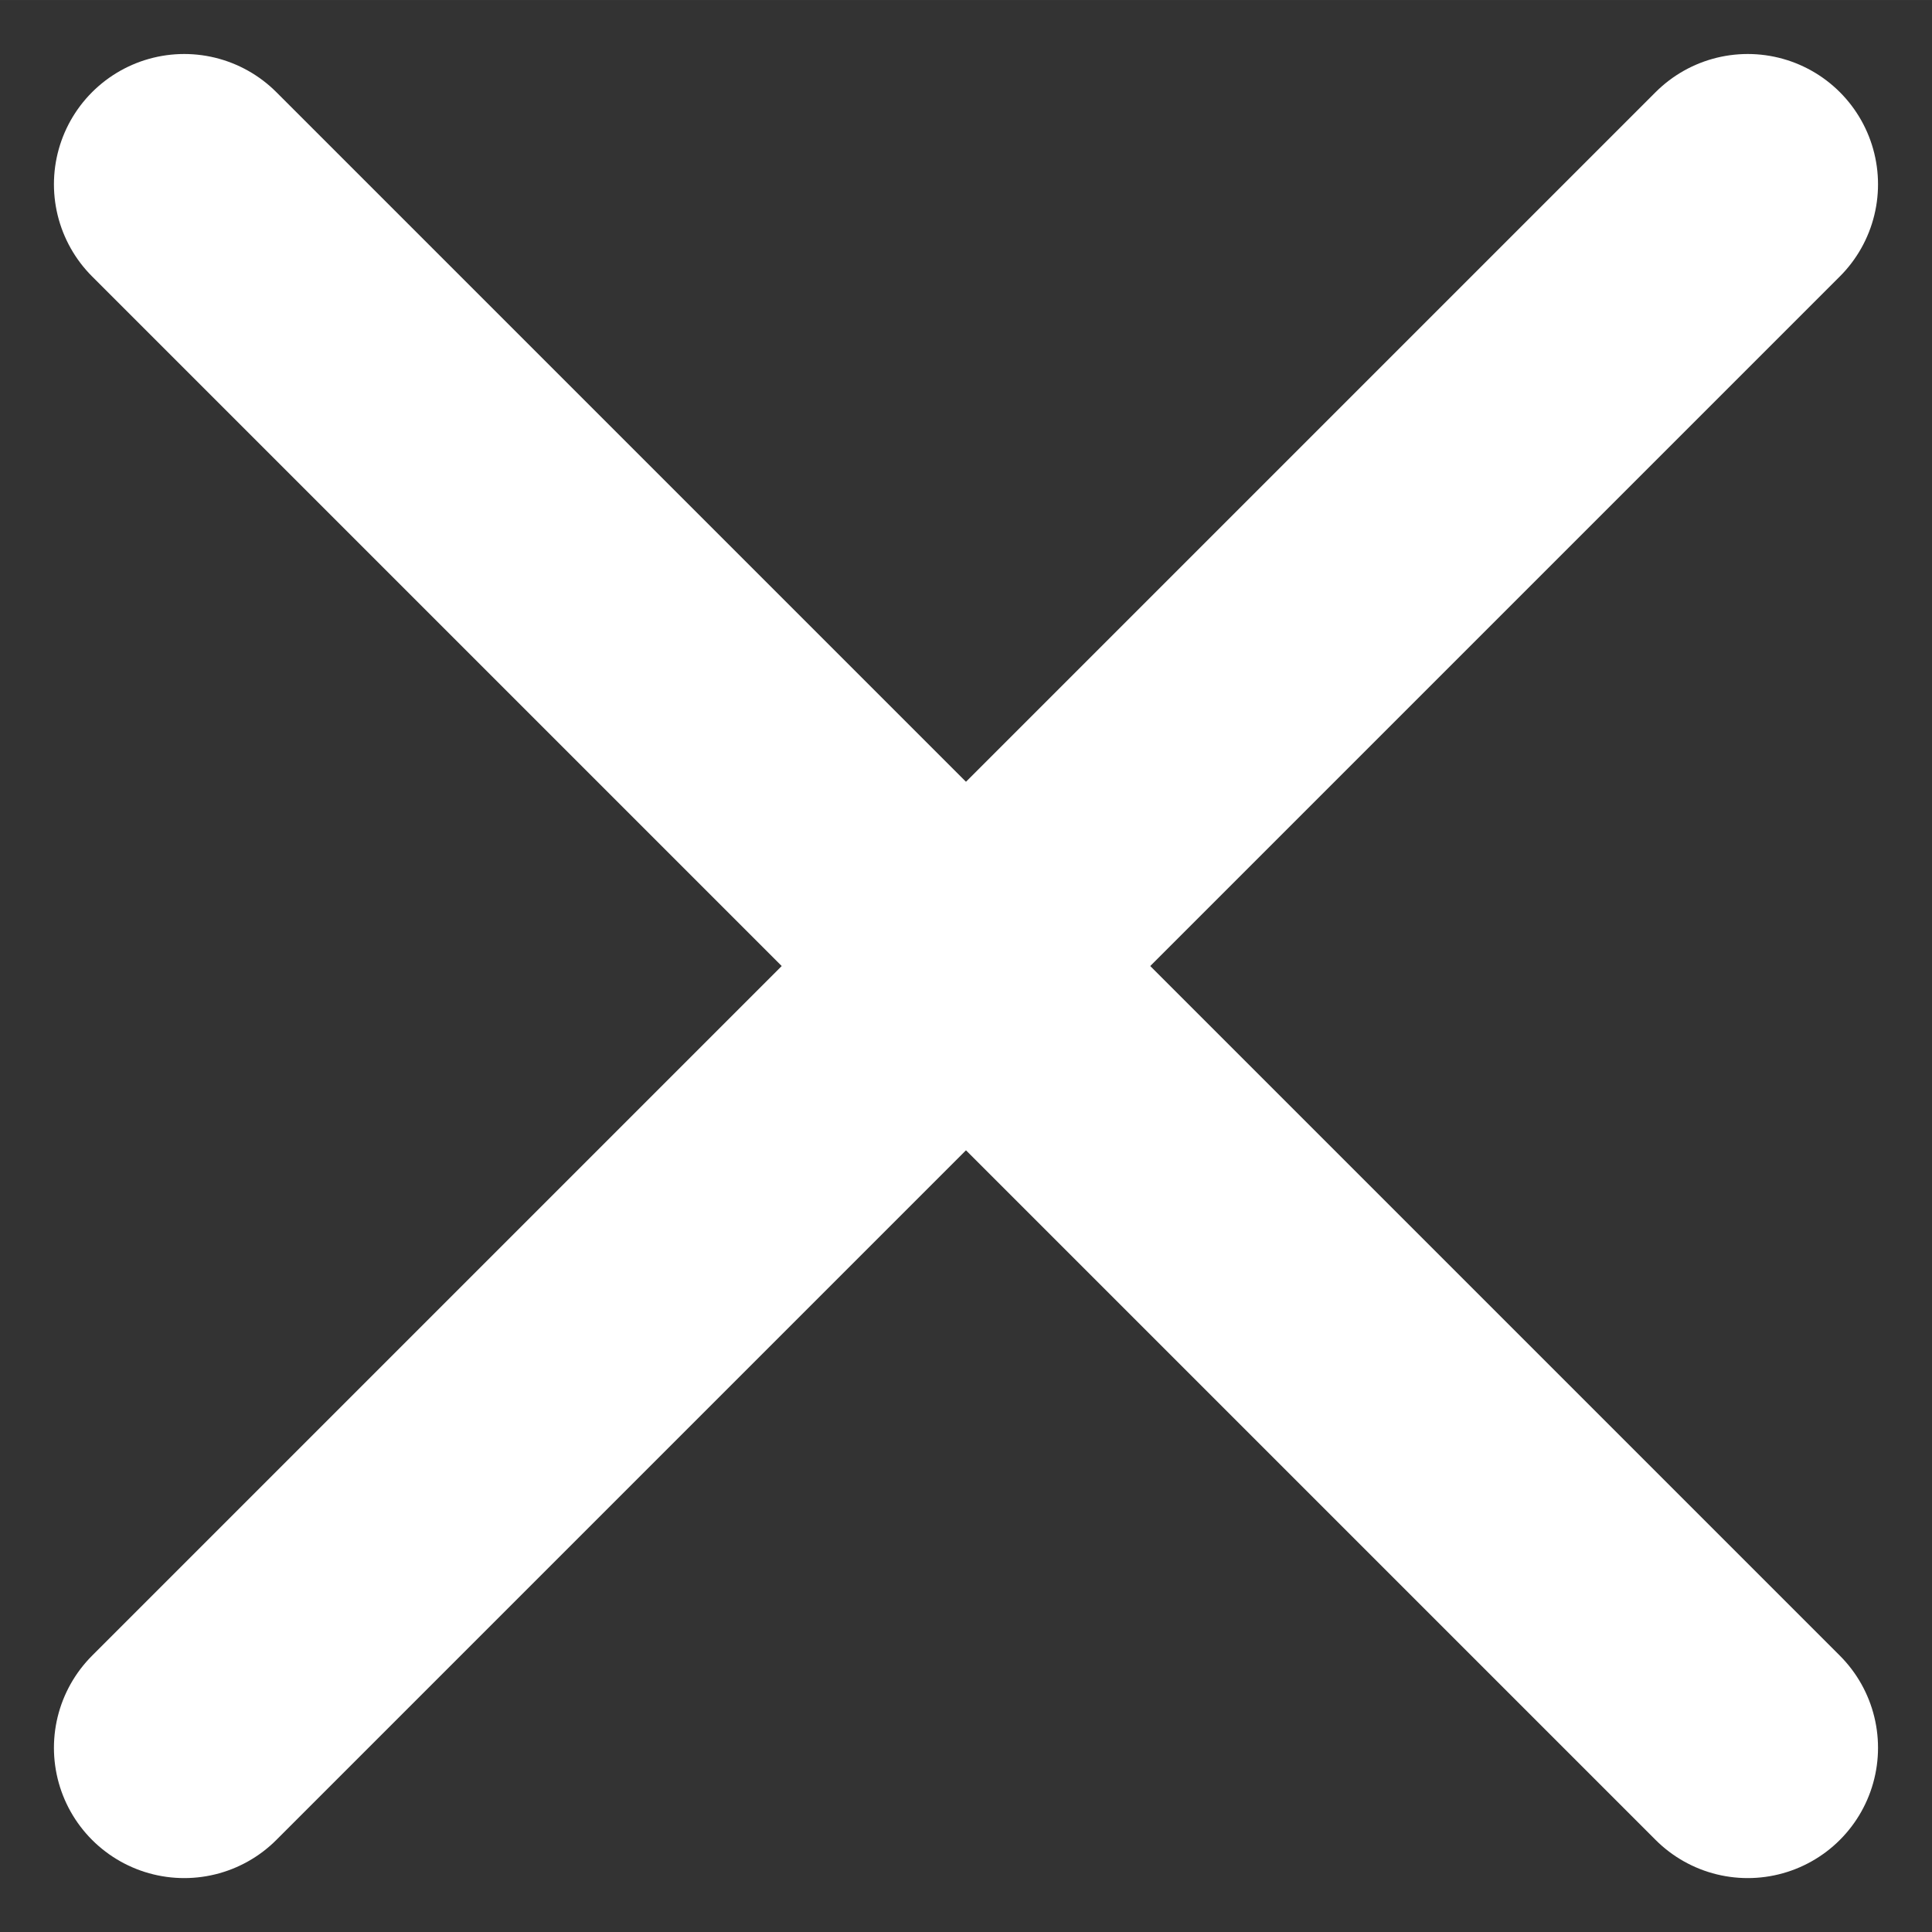
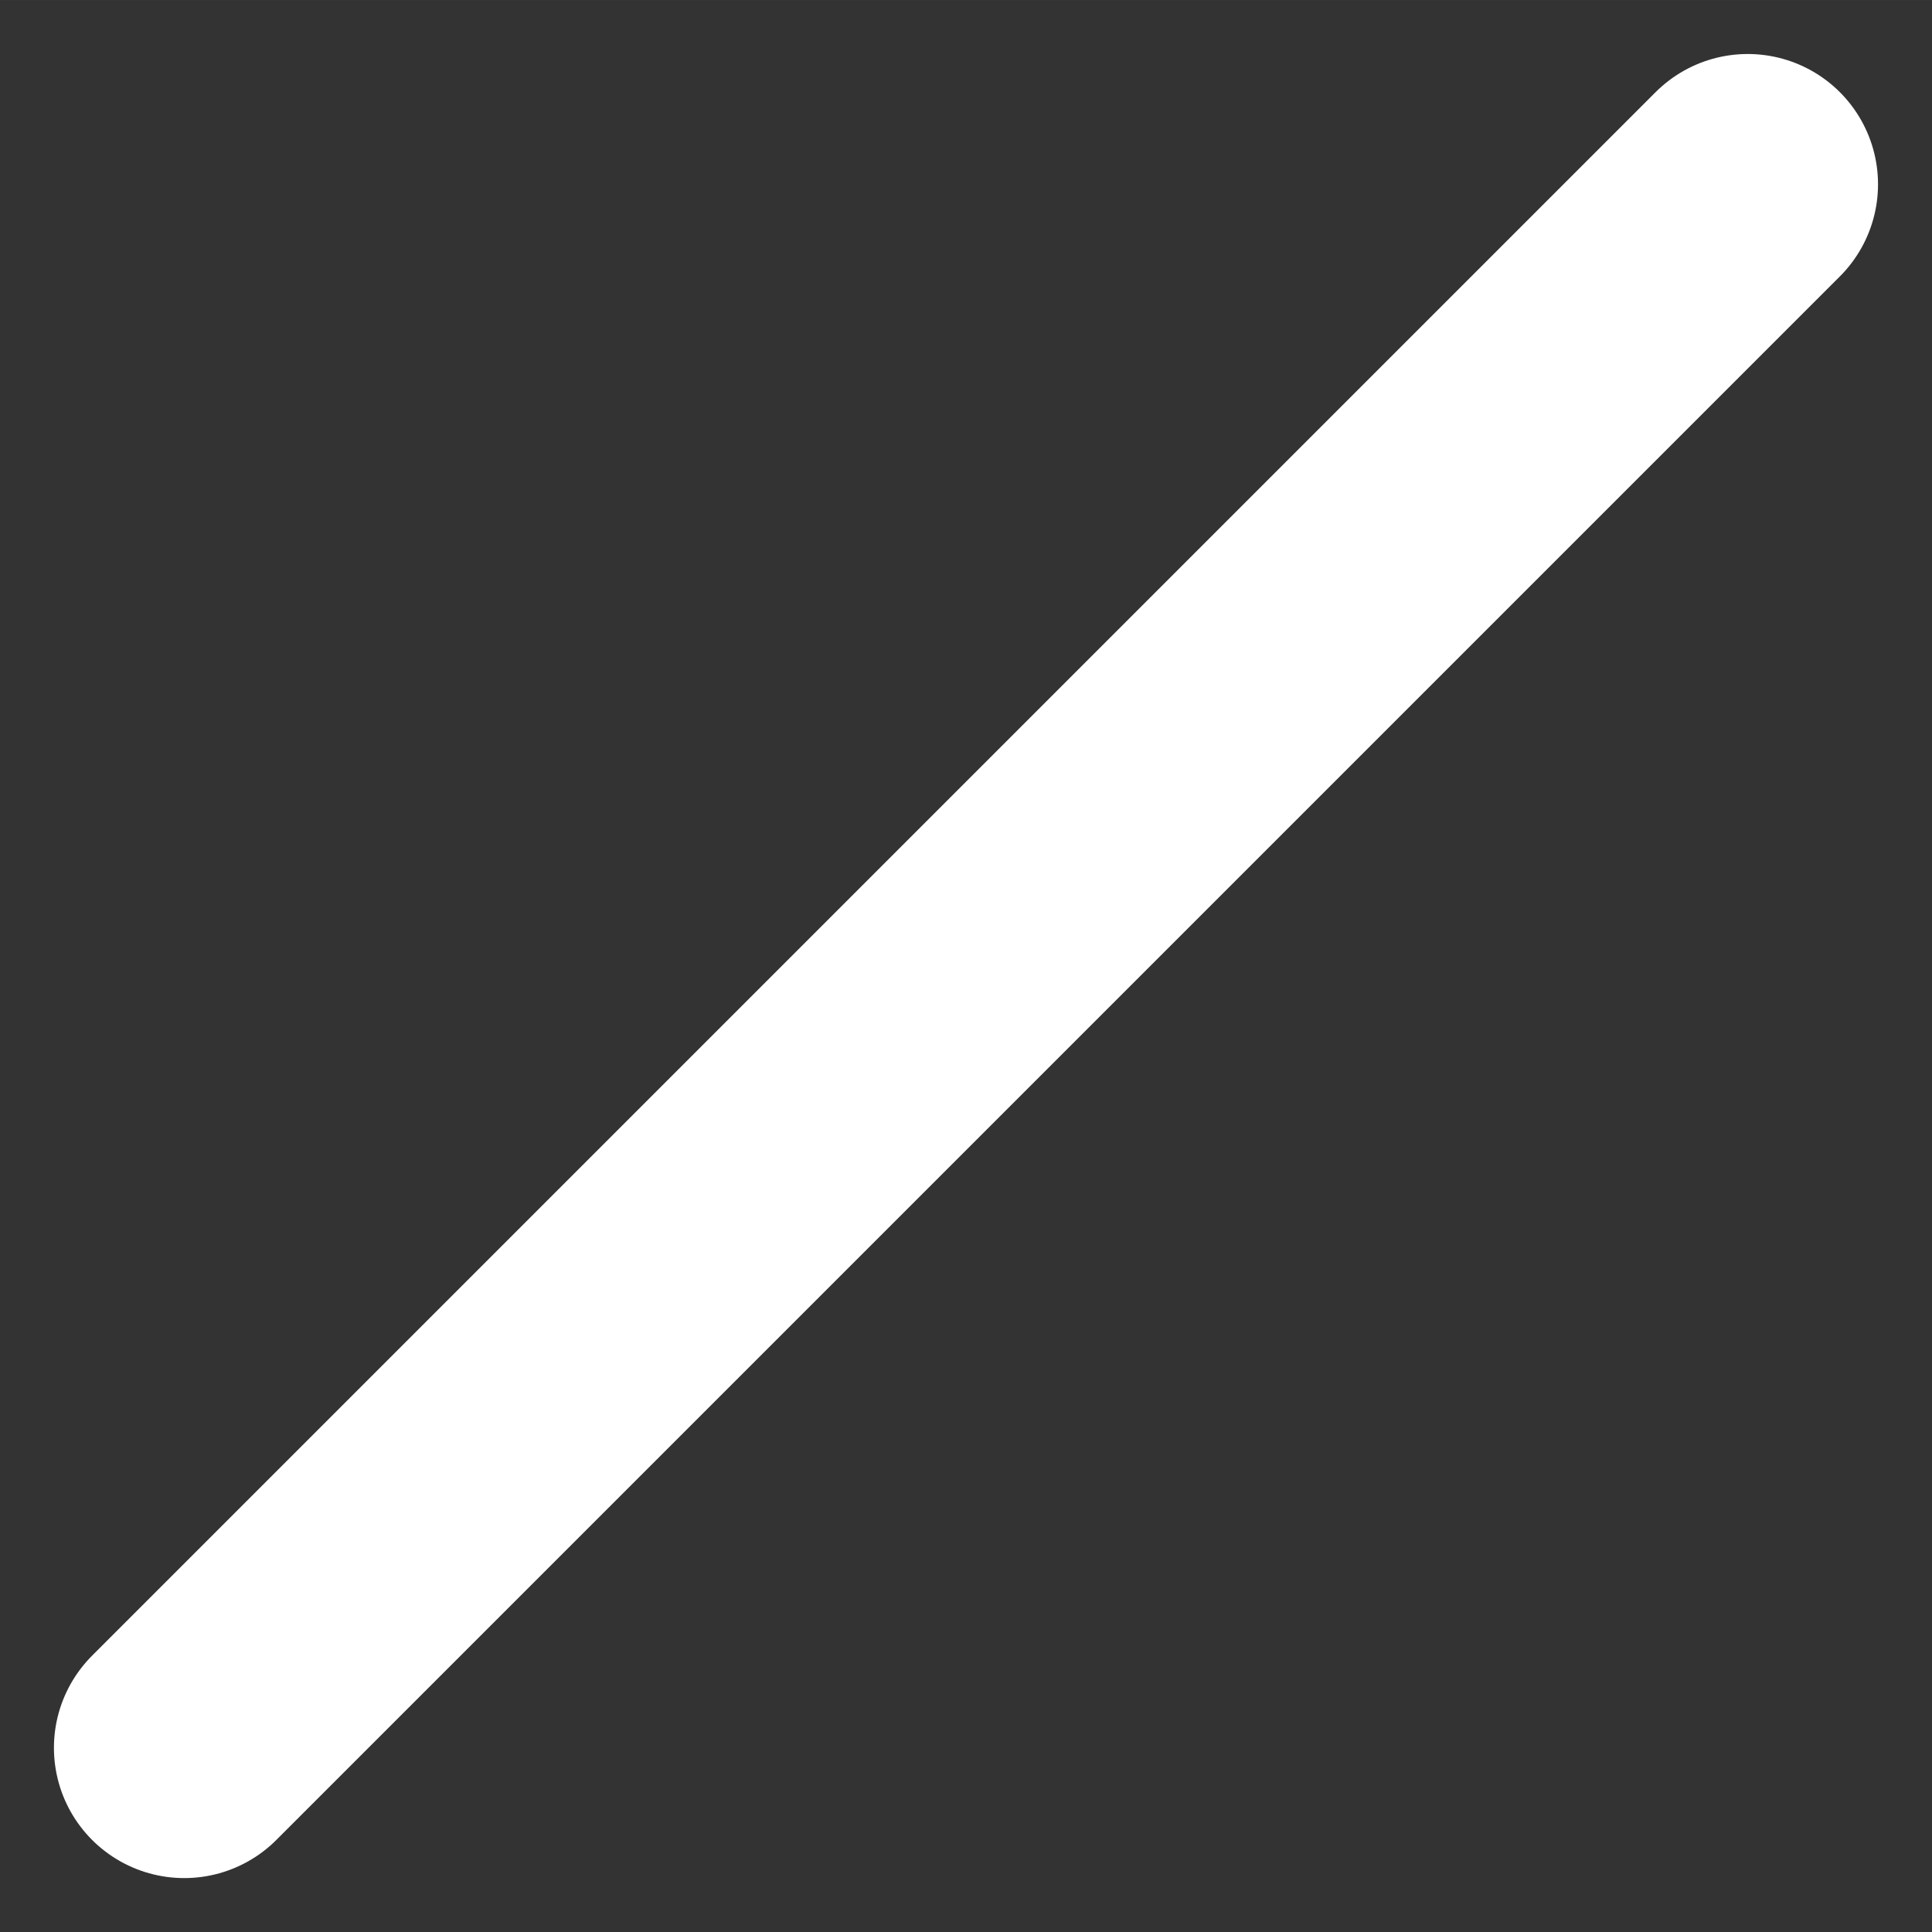
<svg xmlns="http://www.w3.org/2000/svg" version="1.1" width="14.828" height="14.829" viewBox="0,0,255.98,255.994">
  <rect x="0" y="0" width="255.98" height="255.994" fill="#333333" stroke="none" />
  <g fill="none" fill-rule="nonzero" stroke="#ffffff" stroke-width="2" stroke-linecap="round" stroke-linejoin="round" stroke-miterlimit="10" stroke-dasharray="" stroke-dashoffset="0" font-family="none" font-weight="none" font-size="none" text-anchor="none" style="mix-blend-mode: normal">
    <g transform="translate(-0.001,0.006) scale(17.263,17.263)">
      <g transform="translate(-667.586,-2793.586)" id="Group_2271">
        <path transform="translate(199,1348)" d="M482,1447l-12,12" id="Path_1388" />
-         <path transform="translate(199,1348)" d="M470,1447l12,12" id="Path_1389" />
      </g>
    </g>
  </g>
</svg>